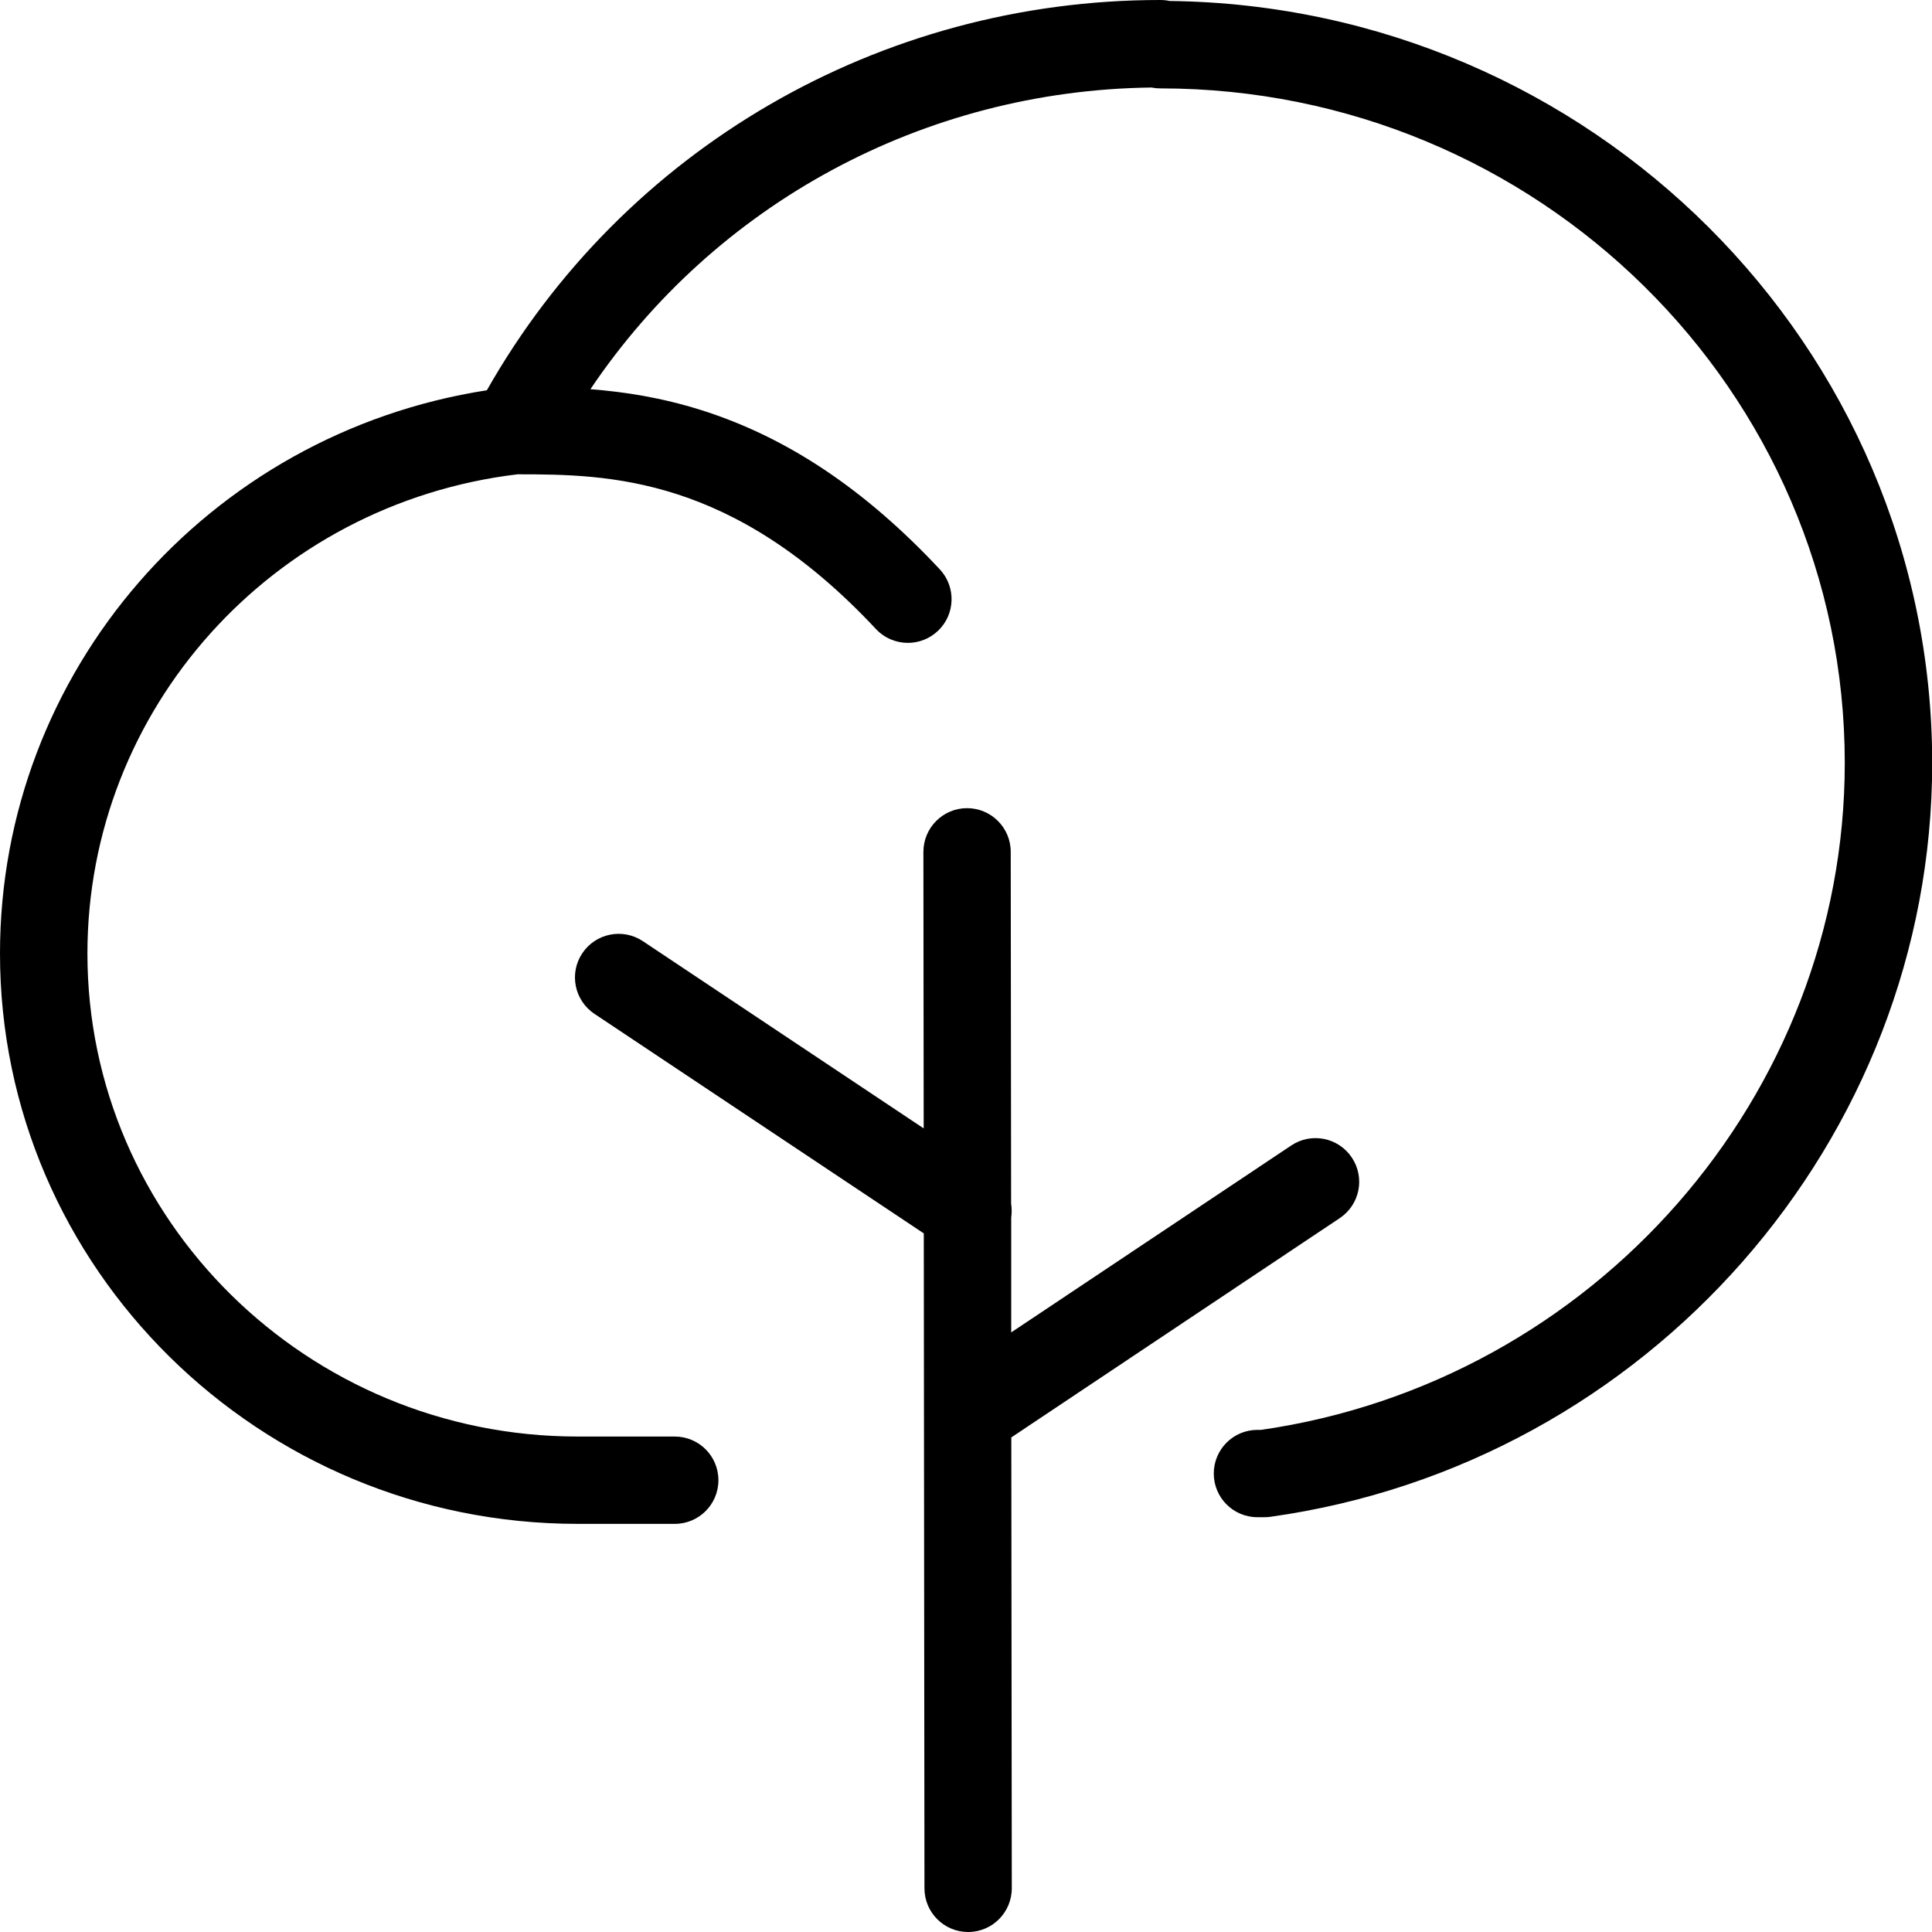
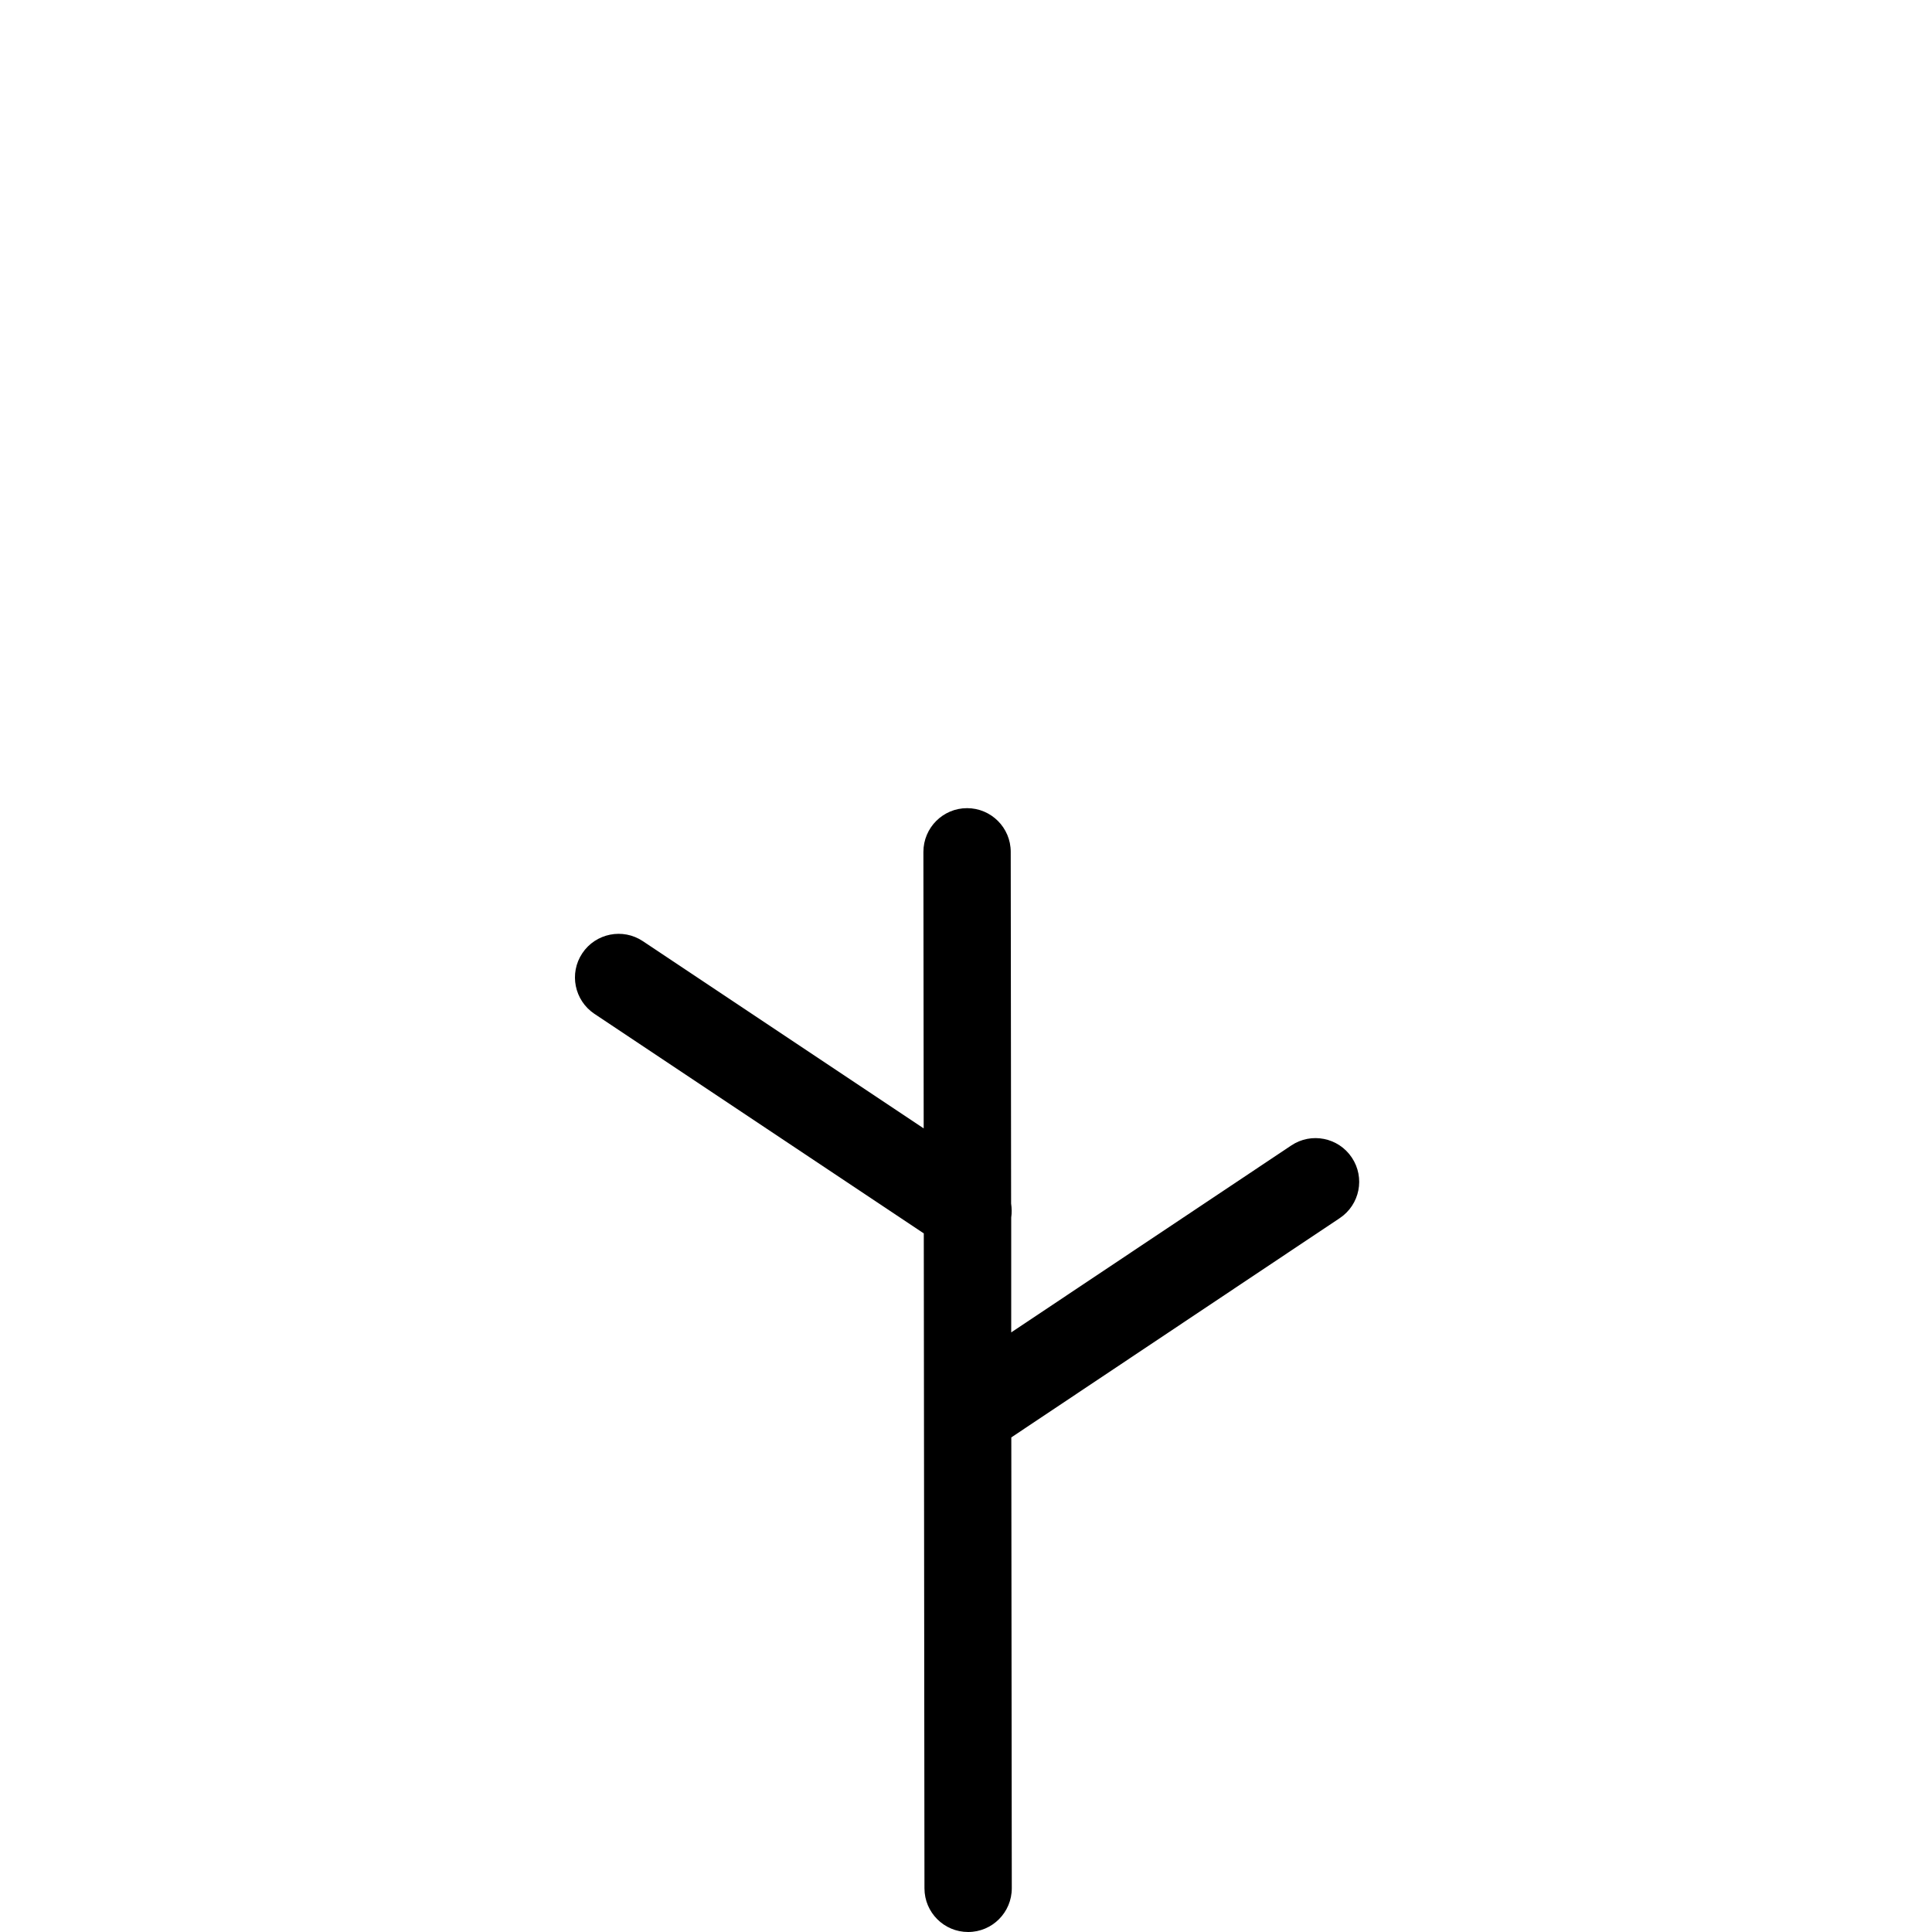
<svg xmlns="http://www.w3.org/2000/svg" viewBox="0 0 200 200" version="1.1" id="Layer_1">
  <path d="M138.69,126.1c2.08-1.39,2.64-4.19,1.25-6.27-1.39-2.08-4.2-2.64-6.27-1.25l-28.99,19.35v-11.89c.07-.48.06-.97-.01-1.45l-.04-36.41c0-2.5-2.03-4.52-4.52-4.52h0c-2.5,0-4.52,2.03-4.52,4.53l.03,28.62-29.07-19.38c-2.08-1.39-4.89-.82-6.27,1.25-1.39,2.08-.82,4.88,1.25,6.27l34.1,22.73.07,67.8c0,2.5,2.03,4.52,4.52,4.52h0c2.5,0,4.52-2.03,4.52-4.53l-.05-46.67,34-22.7Z" />
-   <path d="M121.07.1c-.31-.07-.64-.1-.97-.1-29.04,0-55.53,15.42-69.7,40.4C21.5,44.88,0,69.54,0,98.7c0,32.56,26.83,59.05,59.8,59.05h10.05c2.5,0,4.52-2.02,4.52-4.52s-2.02-4.52-4.52-4.52h-10.05c-27.99,0-50.75-22.43-50.75-50,0-25.28,19.12-46.56,44.52-49.61,9.44,0,22.3.17,37.1,16.01.89.95,2.1,1.44,3.31,1.44,1.11,0,2.21-.4,3.09-1.22,1.83-1.7,1.92-4.57.22-6.39-7.75-8.29-15.83-13.69-24.71-16.49-4.16-1.31-7.98-1.89-11.46-2.16,12.91-19.19,34.5-30.94,58.08-31.23.3.06.6.09.92.09,39.07,0,70.85,31.33,70.85,69.83,0,34.44-25.95,64.07-60.42,69.04h-.38c-2.5,0-4.52,2.02-4.52,4.52s2.02,4.52,4.52,4.52h.7c.21,0,.42-.01.63-.04,39.06-5.46,68.52-39.01,68.52-78.04C200,35.8,164.68.62,121.07.1Z" />
</svg>